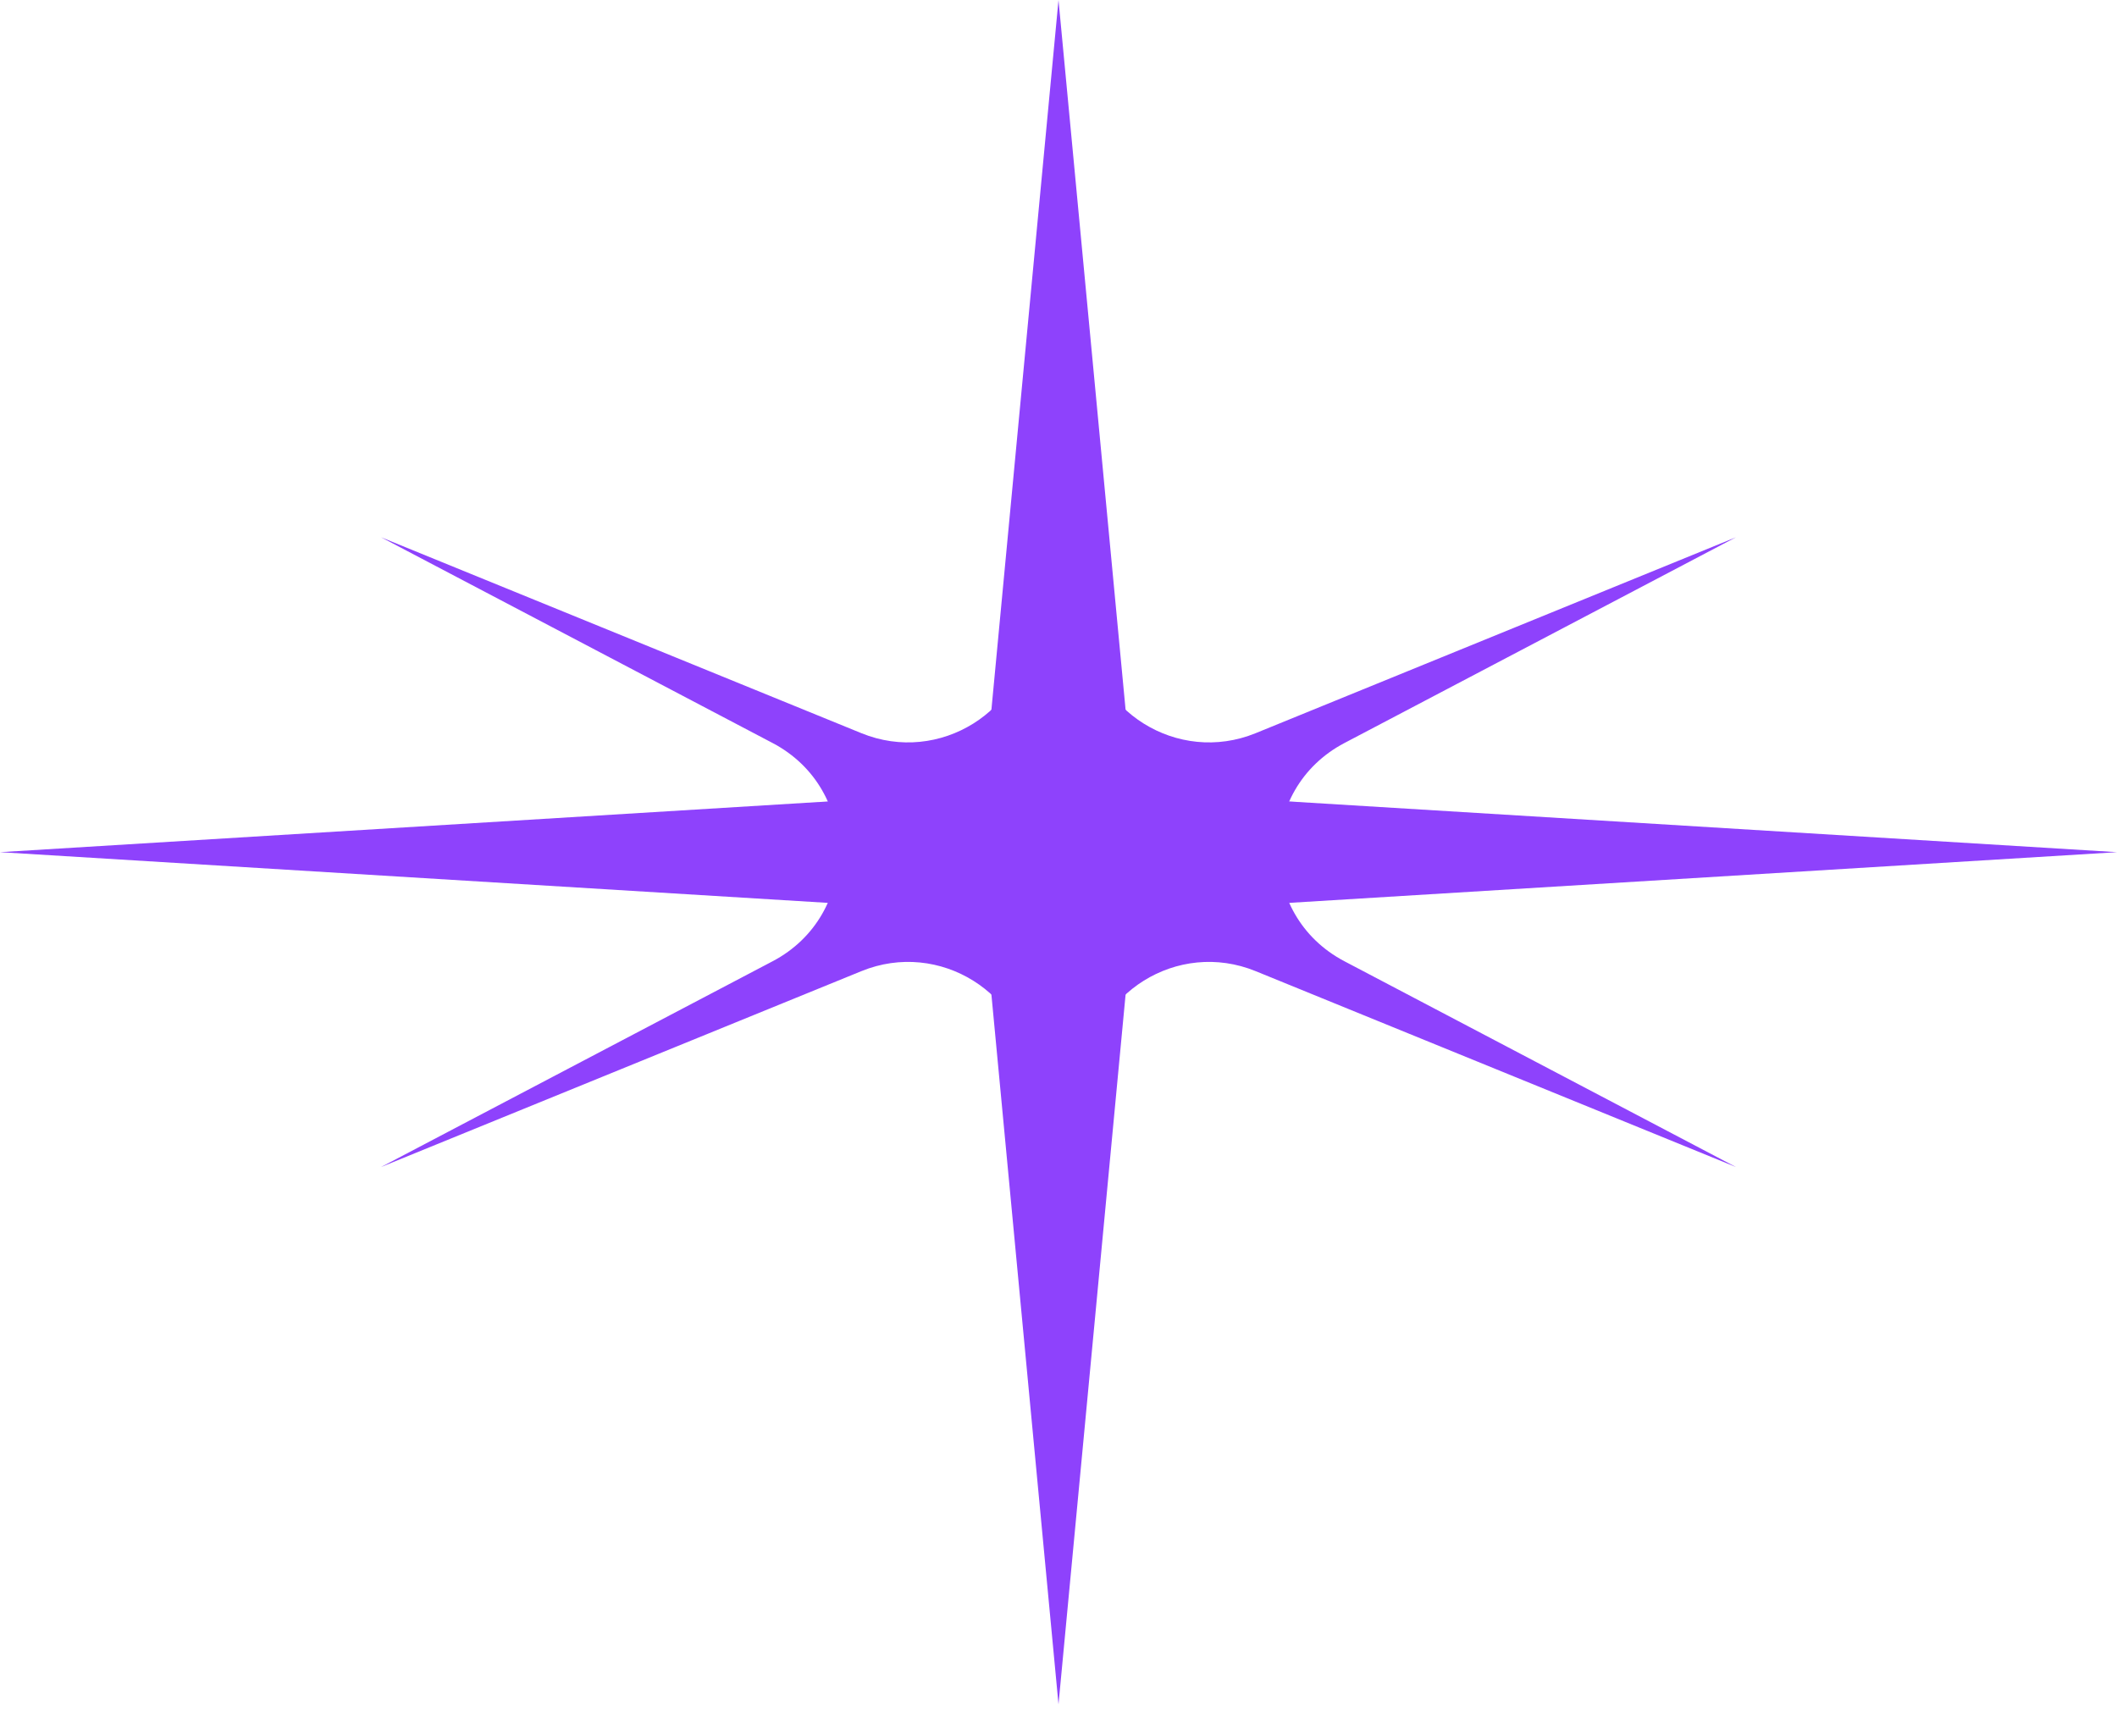
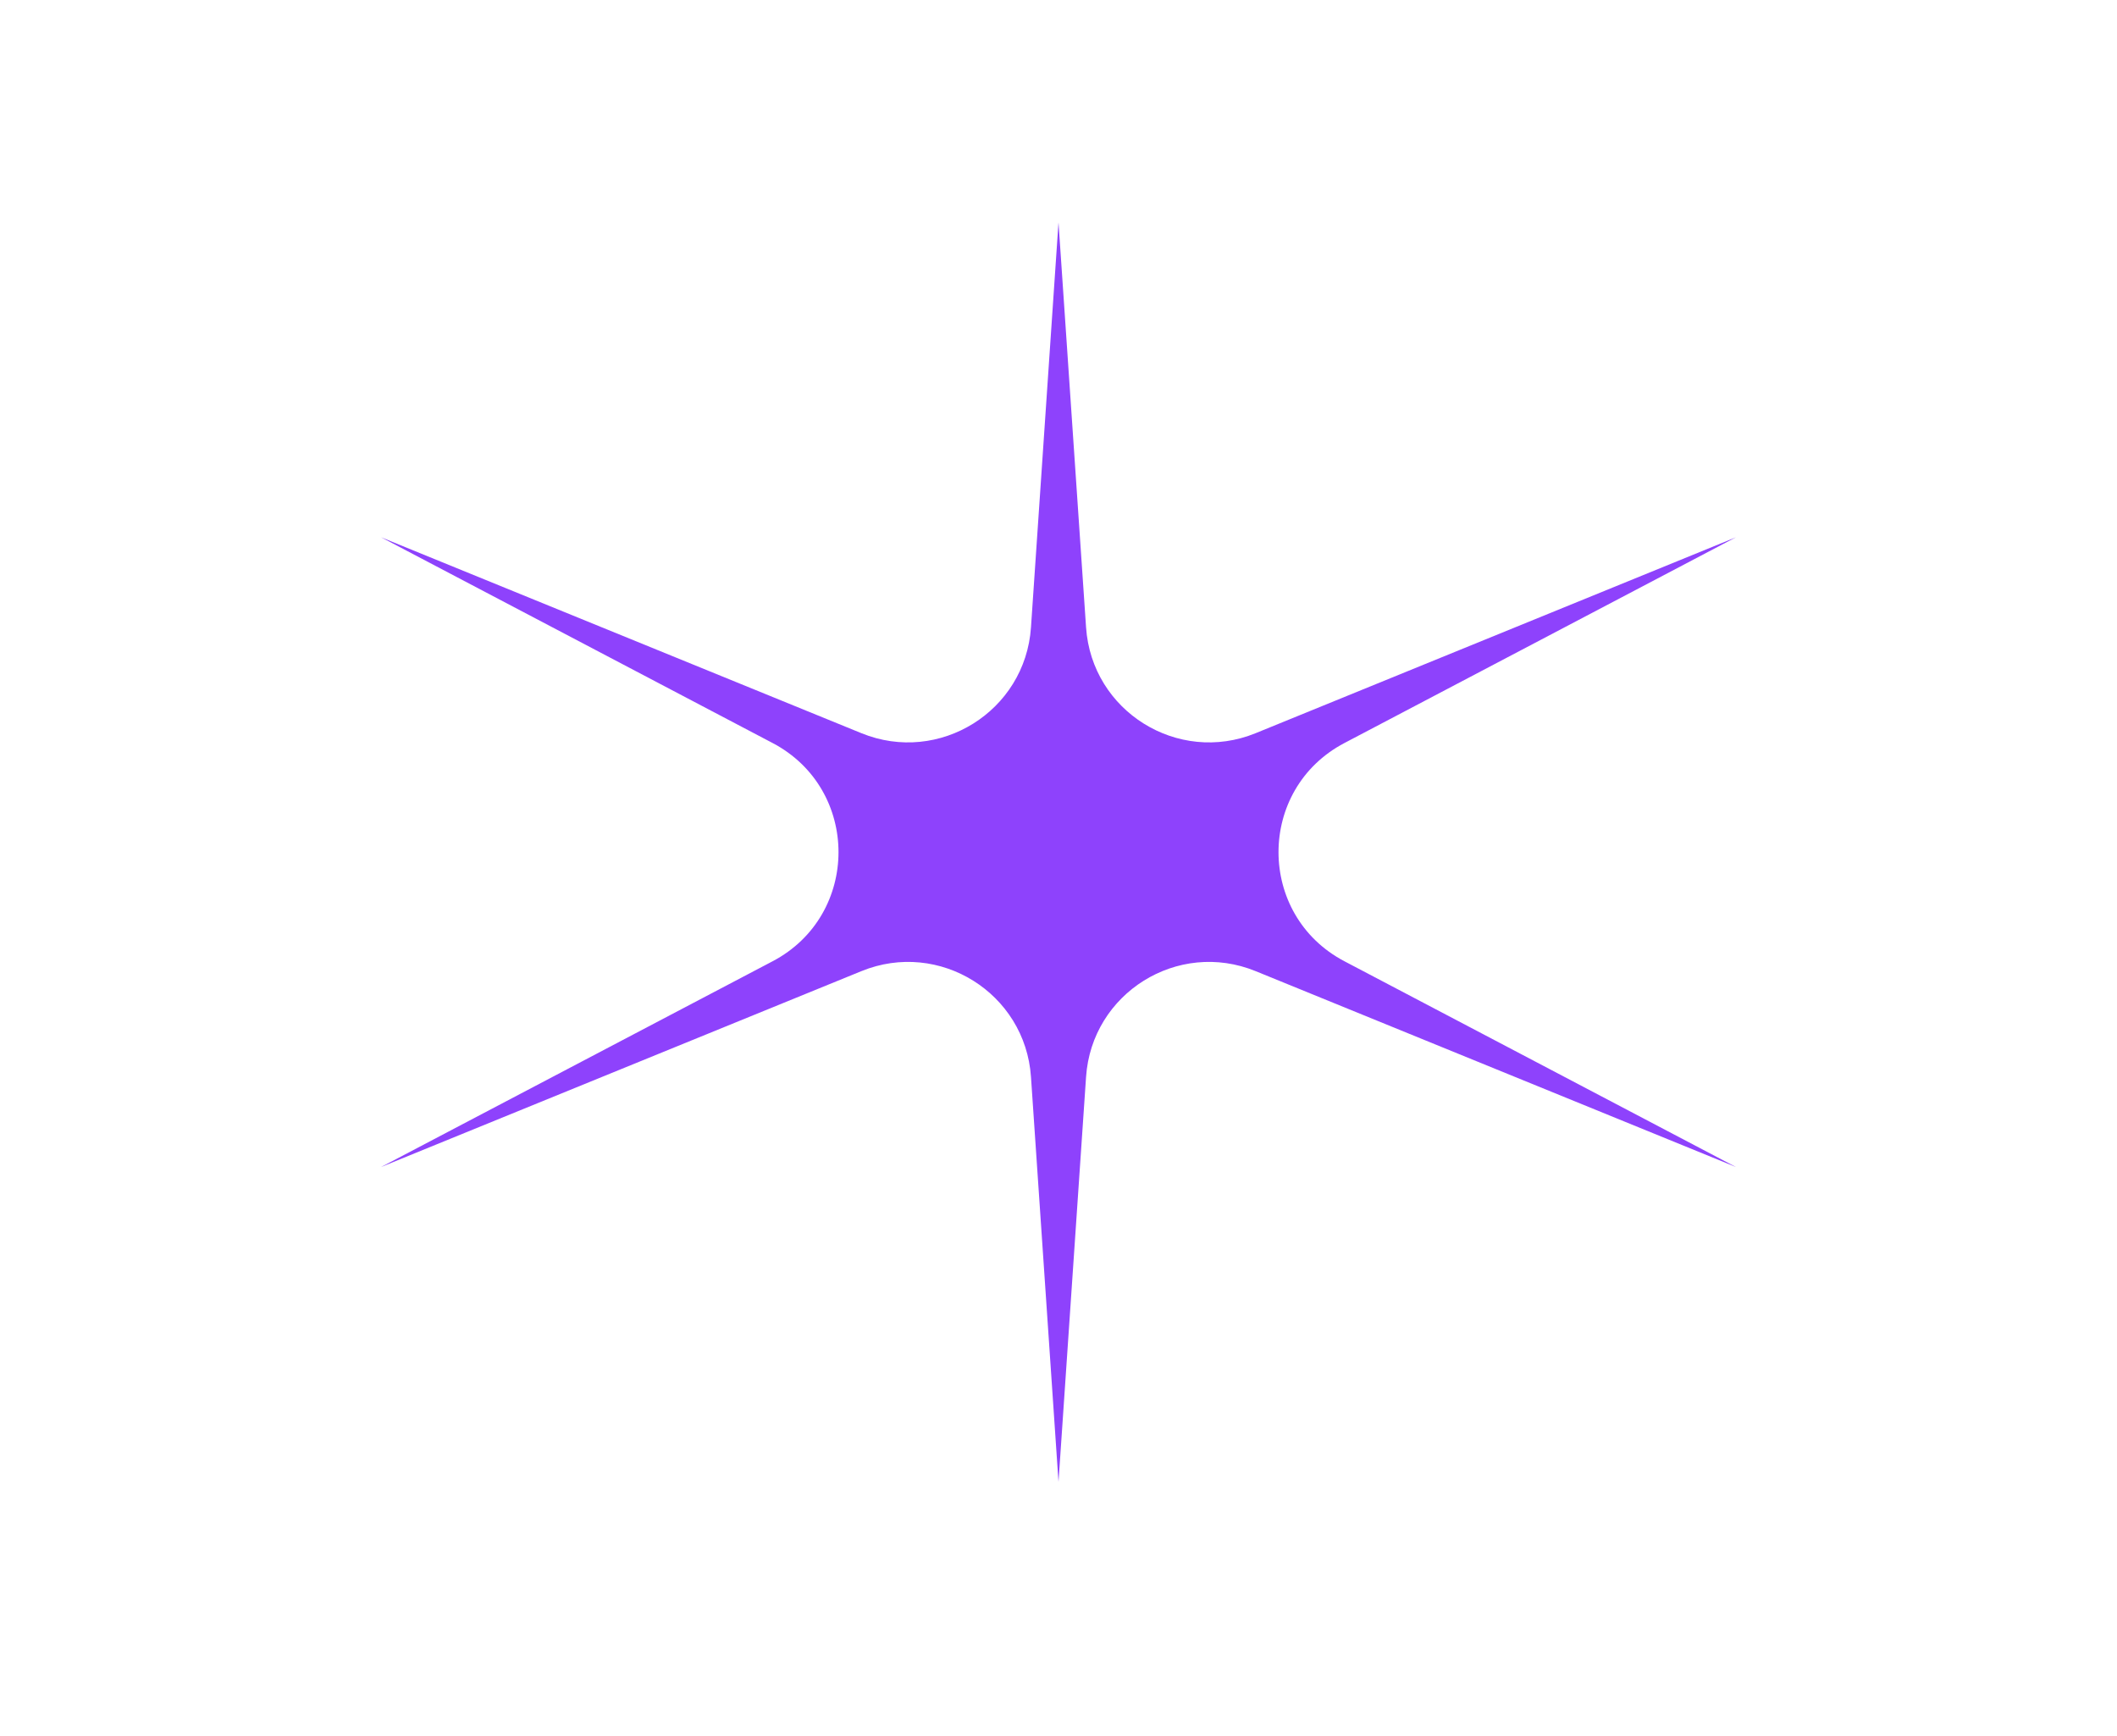
<svg xmlns="http://www.w3.org/2000/svg" width="50" height="41" viewBox="0 0 50 41" fill="none">
-   <path d="M25 0L26.768 18.703L50 20.126L26.768 21.549L25 40.251L23.232 21.549L0 20.126L23.232 18.703L25 0Z" fill="#8E42FC" />
  <path d="M25 5.252L25.651 14.817C25.785 16.797 27.818 18.065 29.656 17.316L41 12.689L31.754 17.548C29.677 18.639 29.677 21.612 31.754 22.703L41 27.562L29.656 22.936C27.818 22.186 25.785 23.454 25.651 25.434L25 34.999L24.35 25.434C24.215 23.454 22.183 22.186 20.345 22.936L9 27.562L18.247 22.703C20.323 21.612 20.323 18.639 18.247 17.548L9 12.689L20.345 17.316C22.183 18.065 24.215 16.797 24.35 14.817L25 5.252Z" fill="#8E42FC" />
</svg>